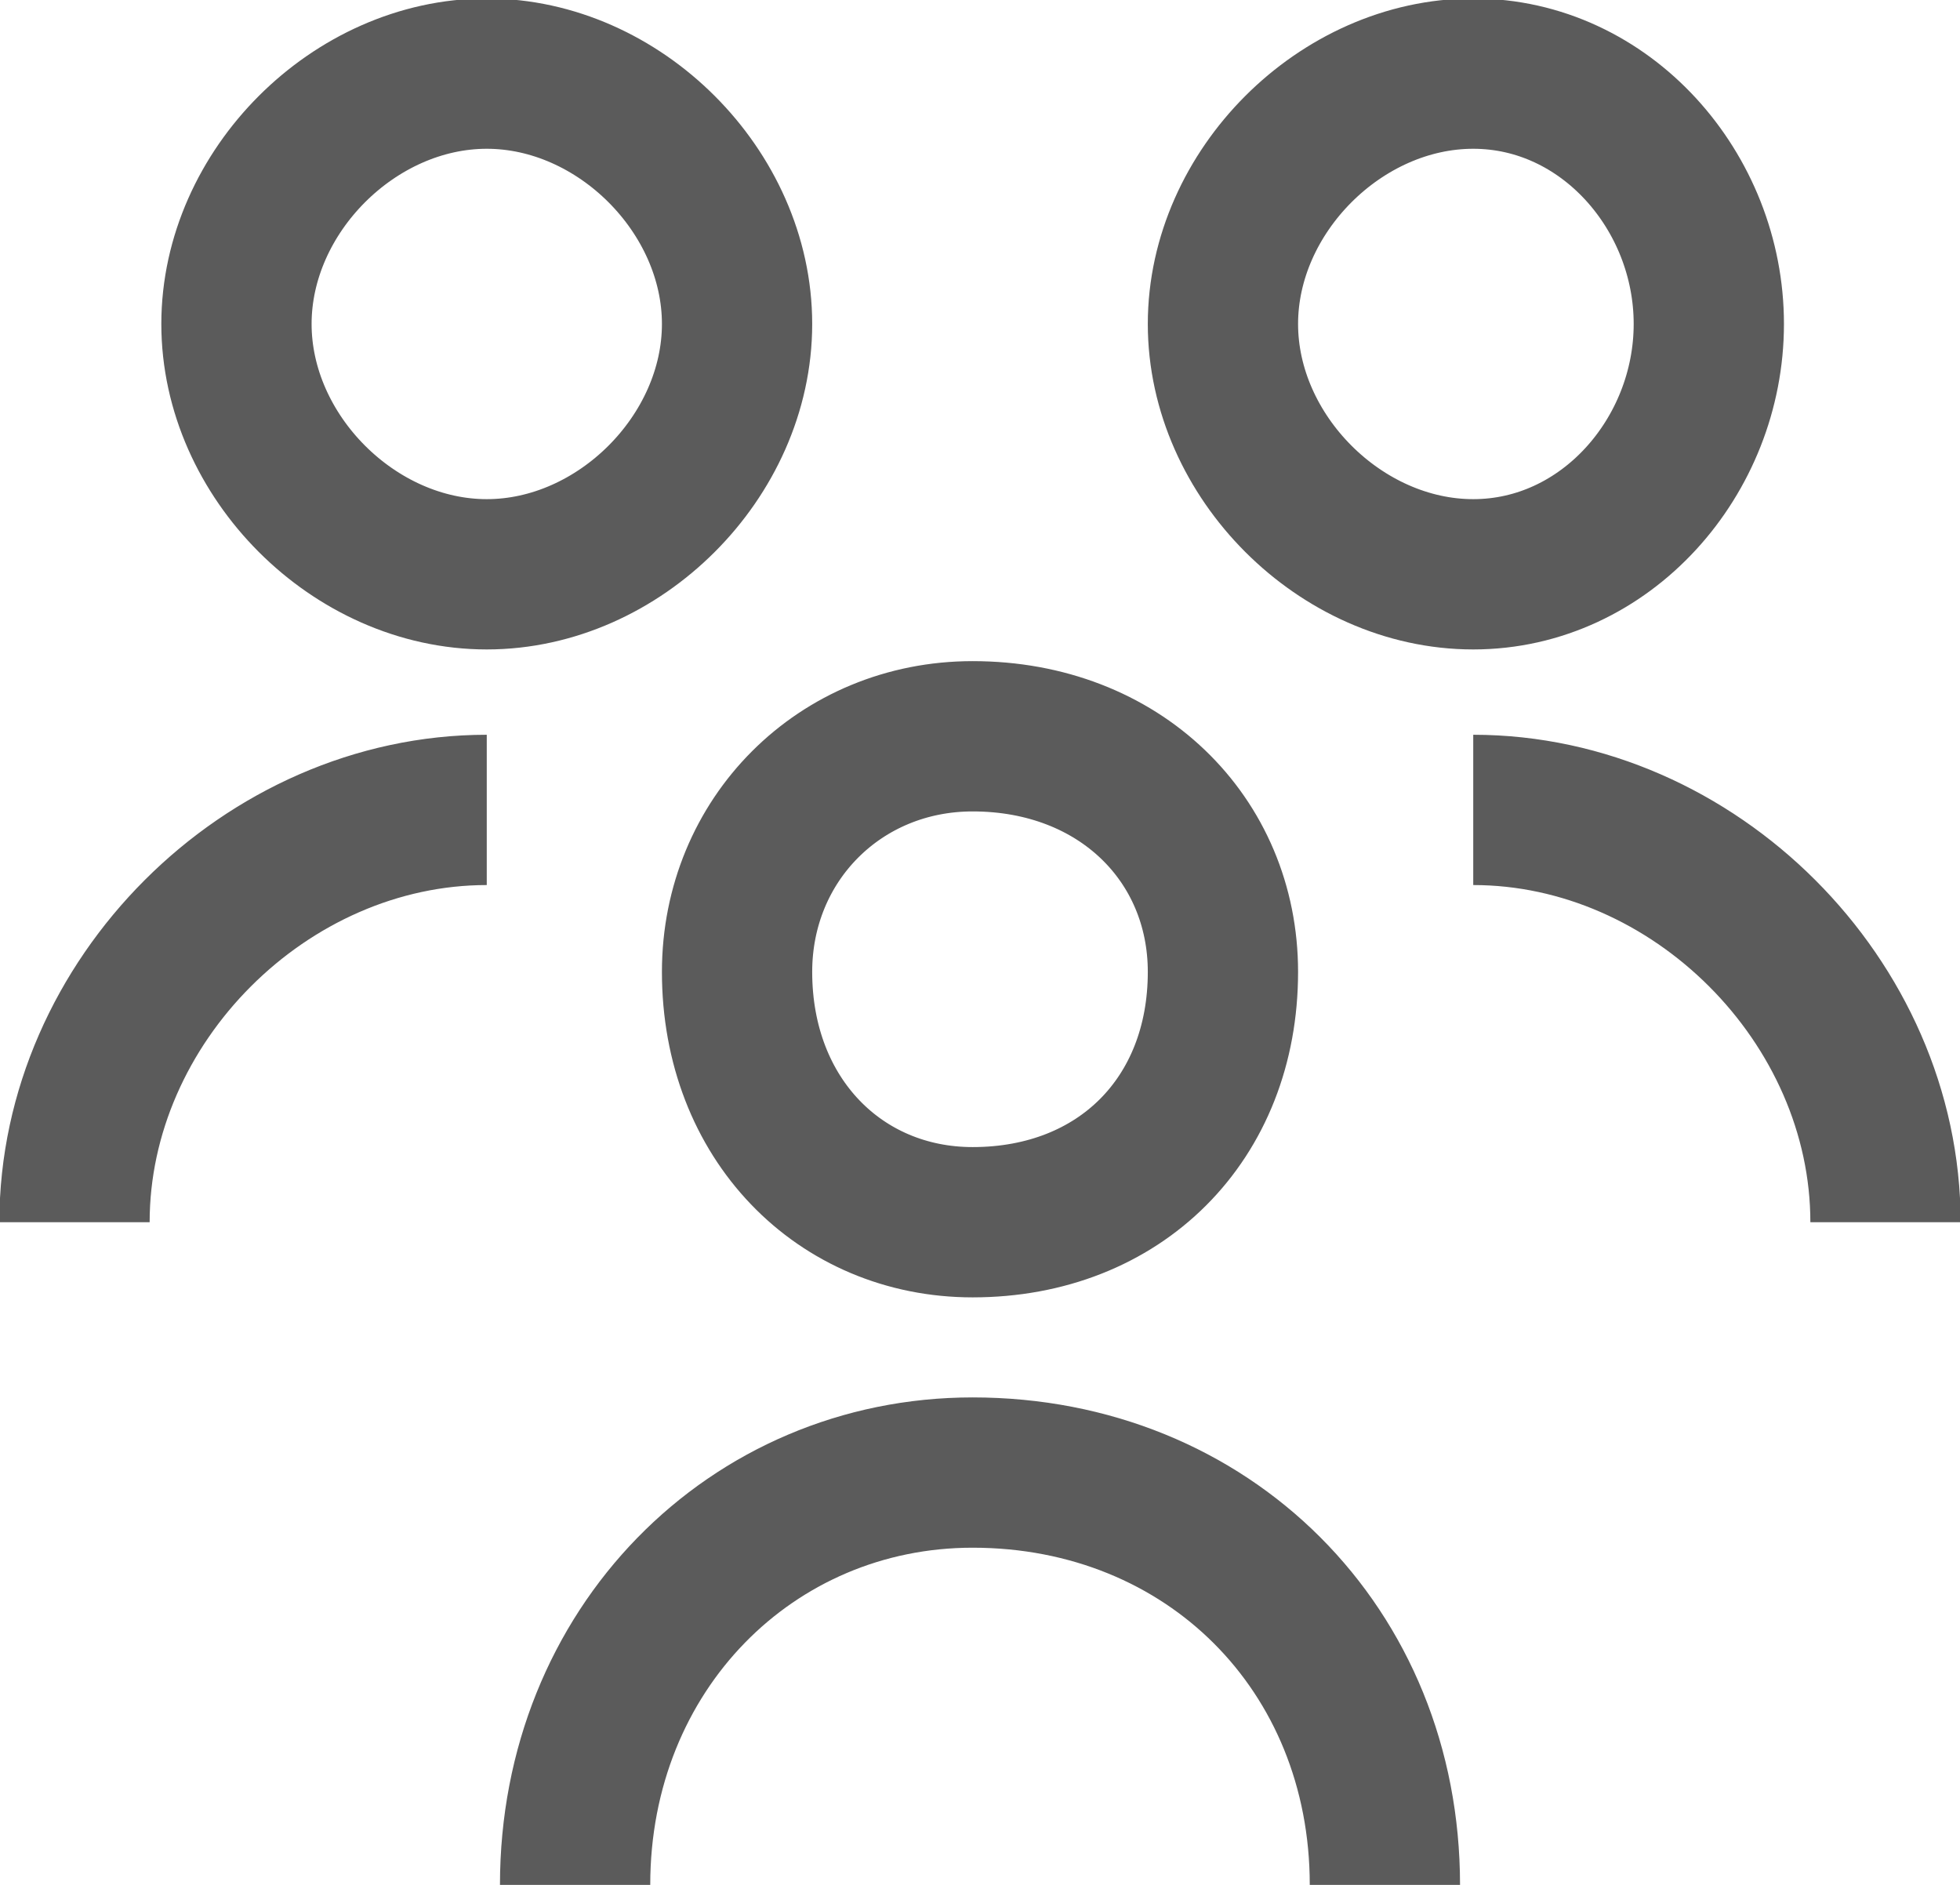
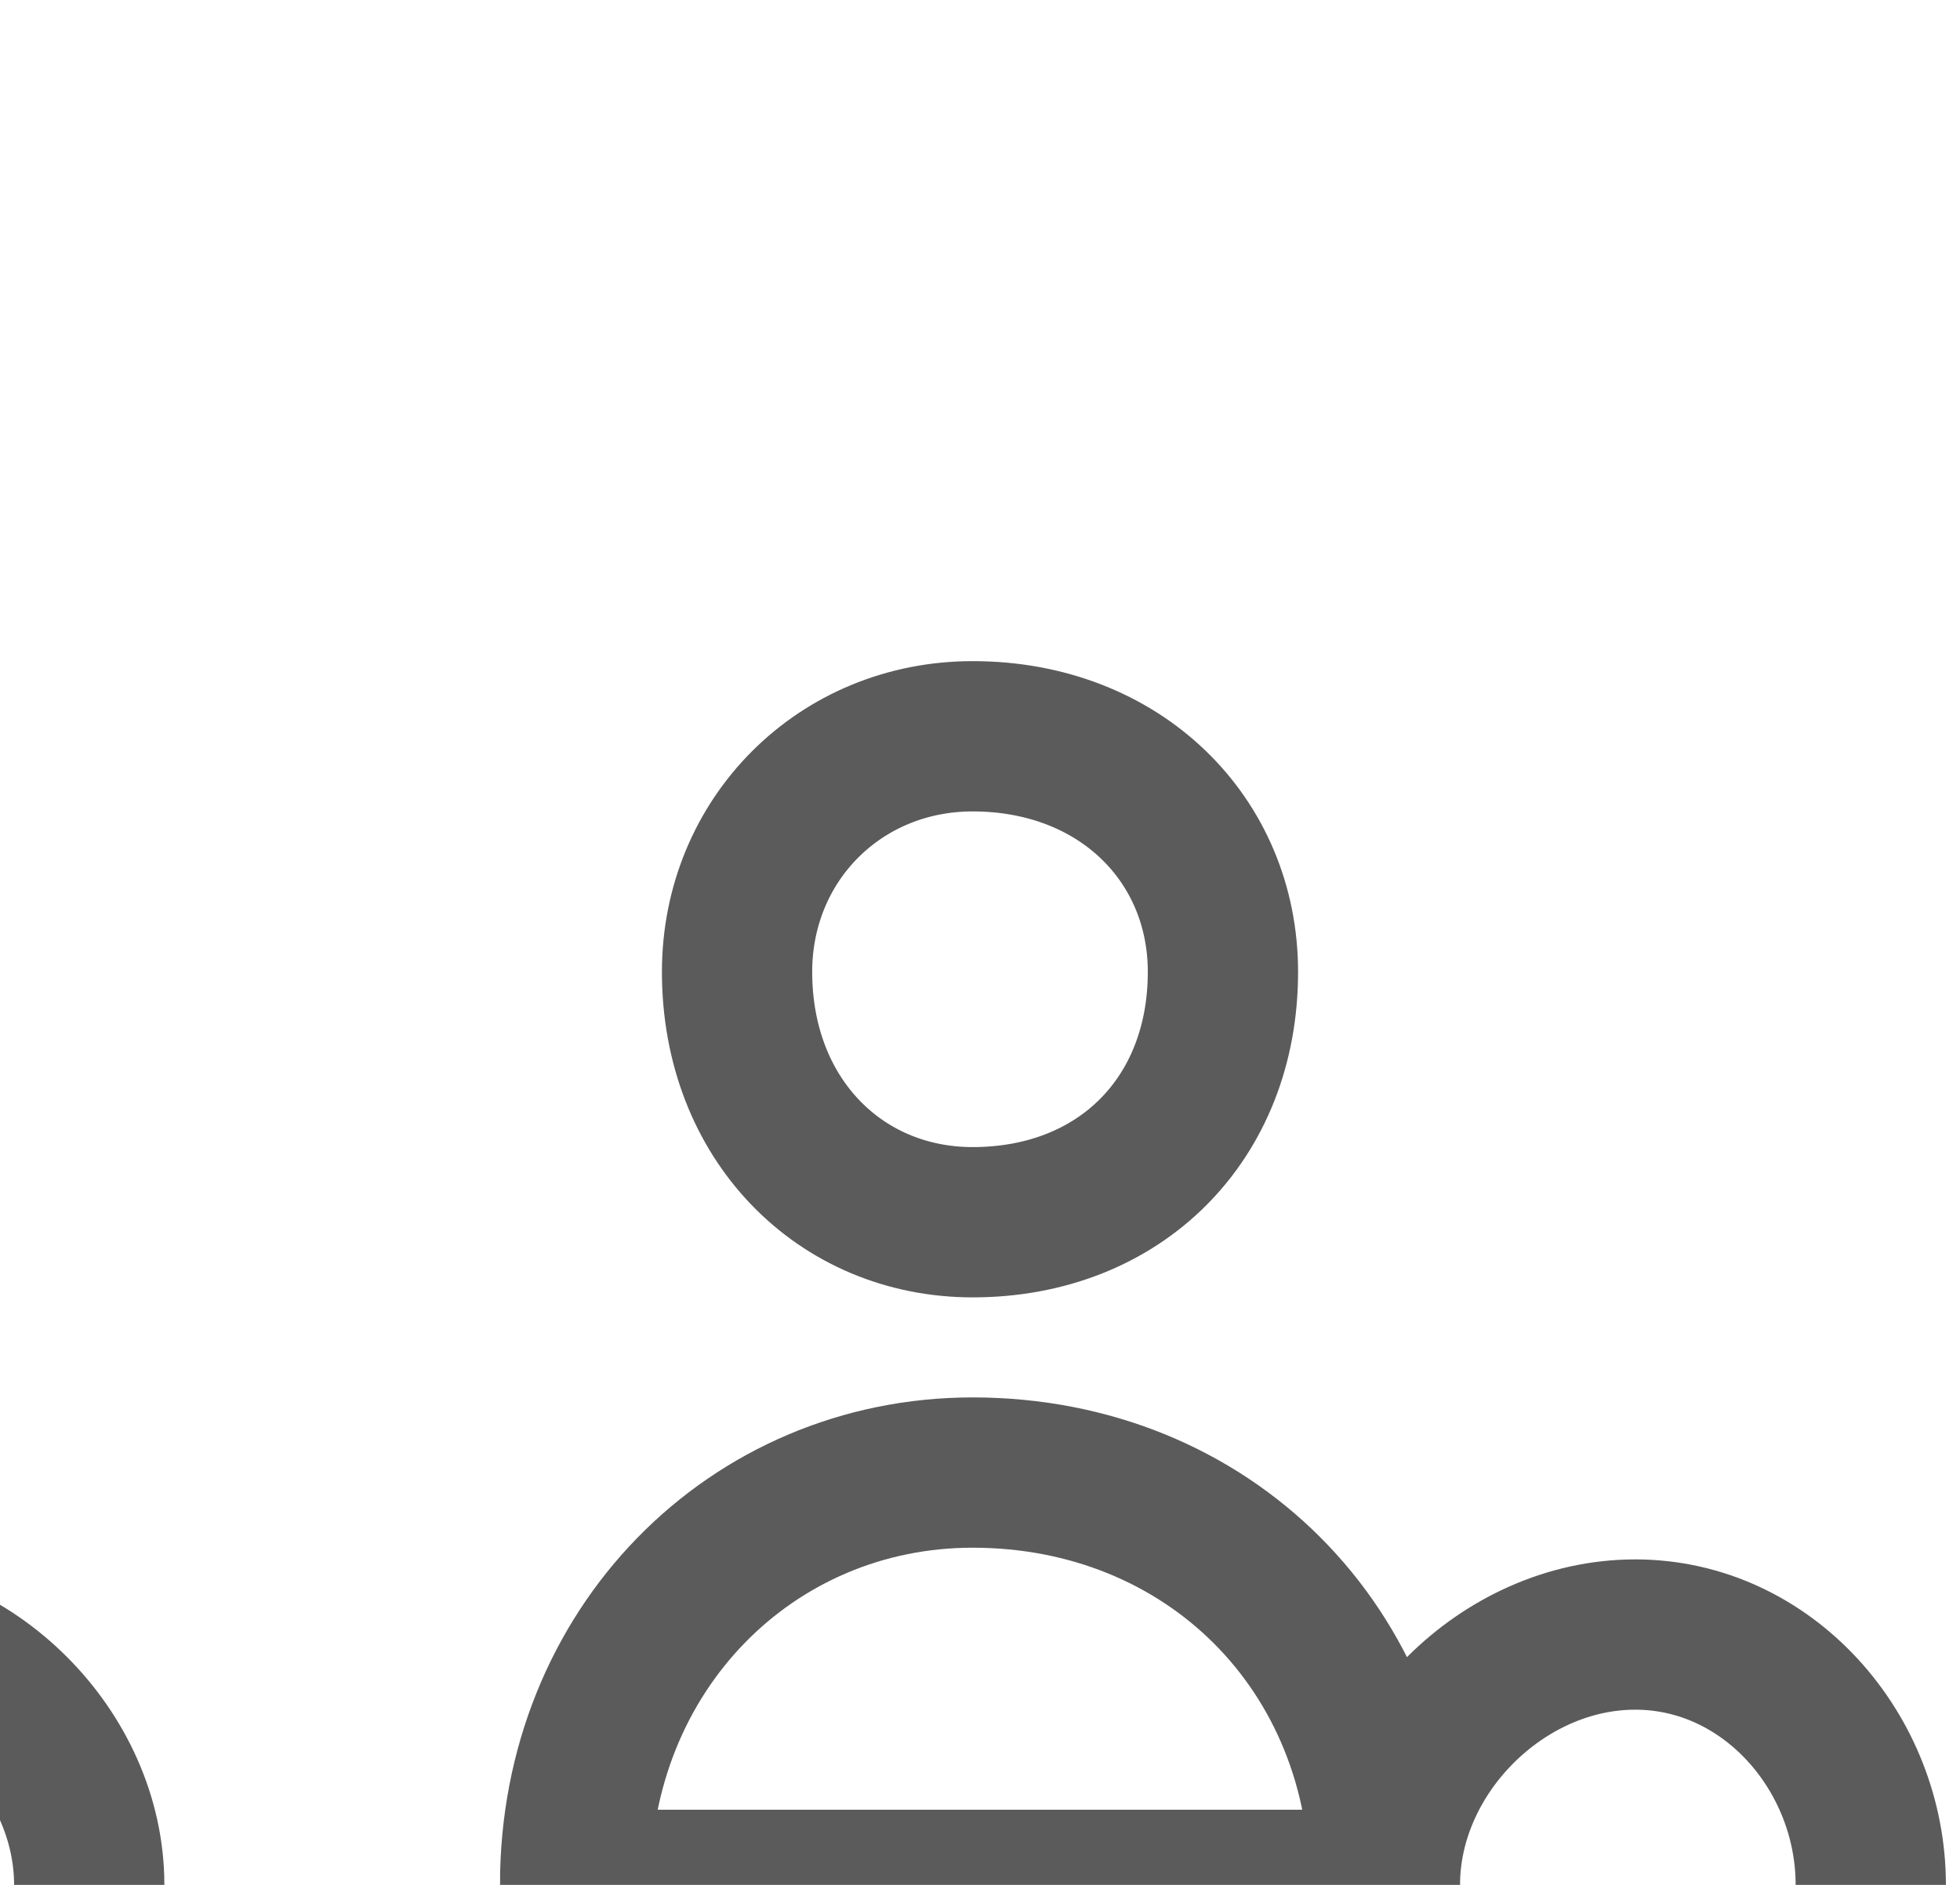
<svg xmlns="http://www.w3.org/2000/svg" xml:space="preserve" width="45.861mm" height="44.097mm" version="1.1" style="shape-rendering:geometricPrecision; text-rendering:geometricPrecision; image-rendering:optimizeQuality; fill-rule:evenodd; clip-rule:evenodd" viewBox="0 0 133 128">
  <defs>
    <style type="text/css">
   
    .str0 {stroke:#5B5B5B;stroke-width:10.206}
    .fil0 {fill:none}
   
  </style>
  </defs>
  <g id="Layer_x0020_1">
-     <path id="path741" class="fil0 str0" d="M50 66c0,-9 7,-16 16,-16 10,0 17,7 17,16 0,10 -7,17 -17,17 -9,0 -16,-7 -16,-17zm-11 62c0,-16 12,-28 27,-28 16,0 28,12 28,28m-11 -106c0,-9 8,-17 17,-17 9,0 16,8 16,17 0,9 -7,17 -16,17 -9,0 -17,-8 -17,-17zm17 33l0 0c15,0 28,13 28,28m-78 -61c0,-9 -8,-17 -17,-17 -9,0 -17,8 -17,17 0,9 8,17 17,17 9,0 17,-8 17,-17zm-17 33l0 0c-15,0 -28,13 -28,28" />
+     <path id="path741" class="fil0 str0" d="M50 66c0,-9 7,-16 16,-16 10,0 17,7 17,16 0,10 -7,17 -17,17 -9,0 -16,-7 -16,-17zm-11 62c0,-16 12,-28 27,-28 16,0 28,12 28,28c0,-9 8,-17 17,-17 9,0 16,8 16,17 0,9 -7,17 -16,17 -9,0 -17,-8 -17,-17zm17 33l0 0c15,0 28,13 28,28m-78 -61c0,-9 -8,-17 -17,-17 -9,0 -17,8 -17,17 0,9 8,17 17,17 9,0 17,-8 17,-17zm-17 33l0 0c-15,0 -28,13 -28,28" />
  </g>
</svg>